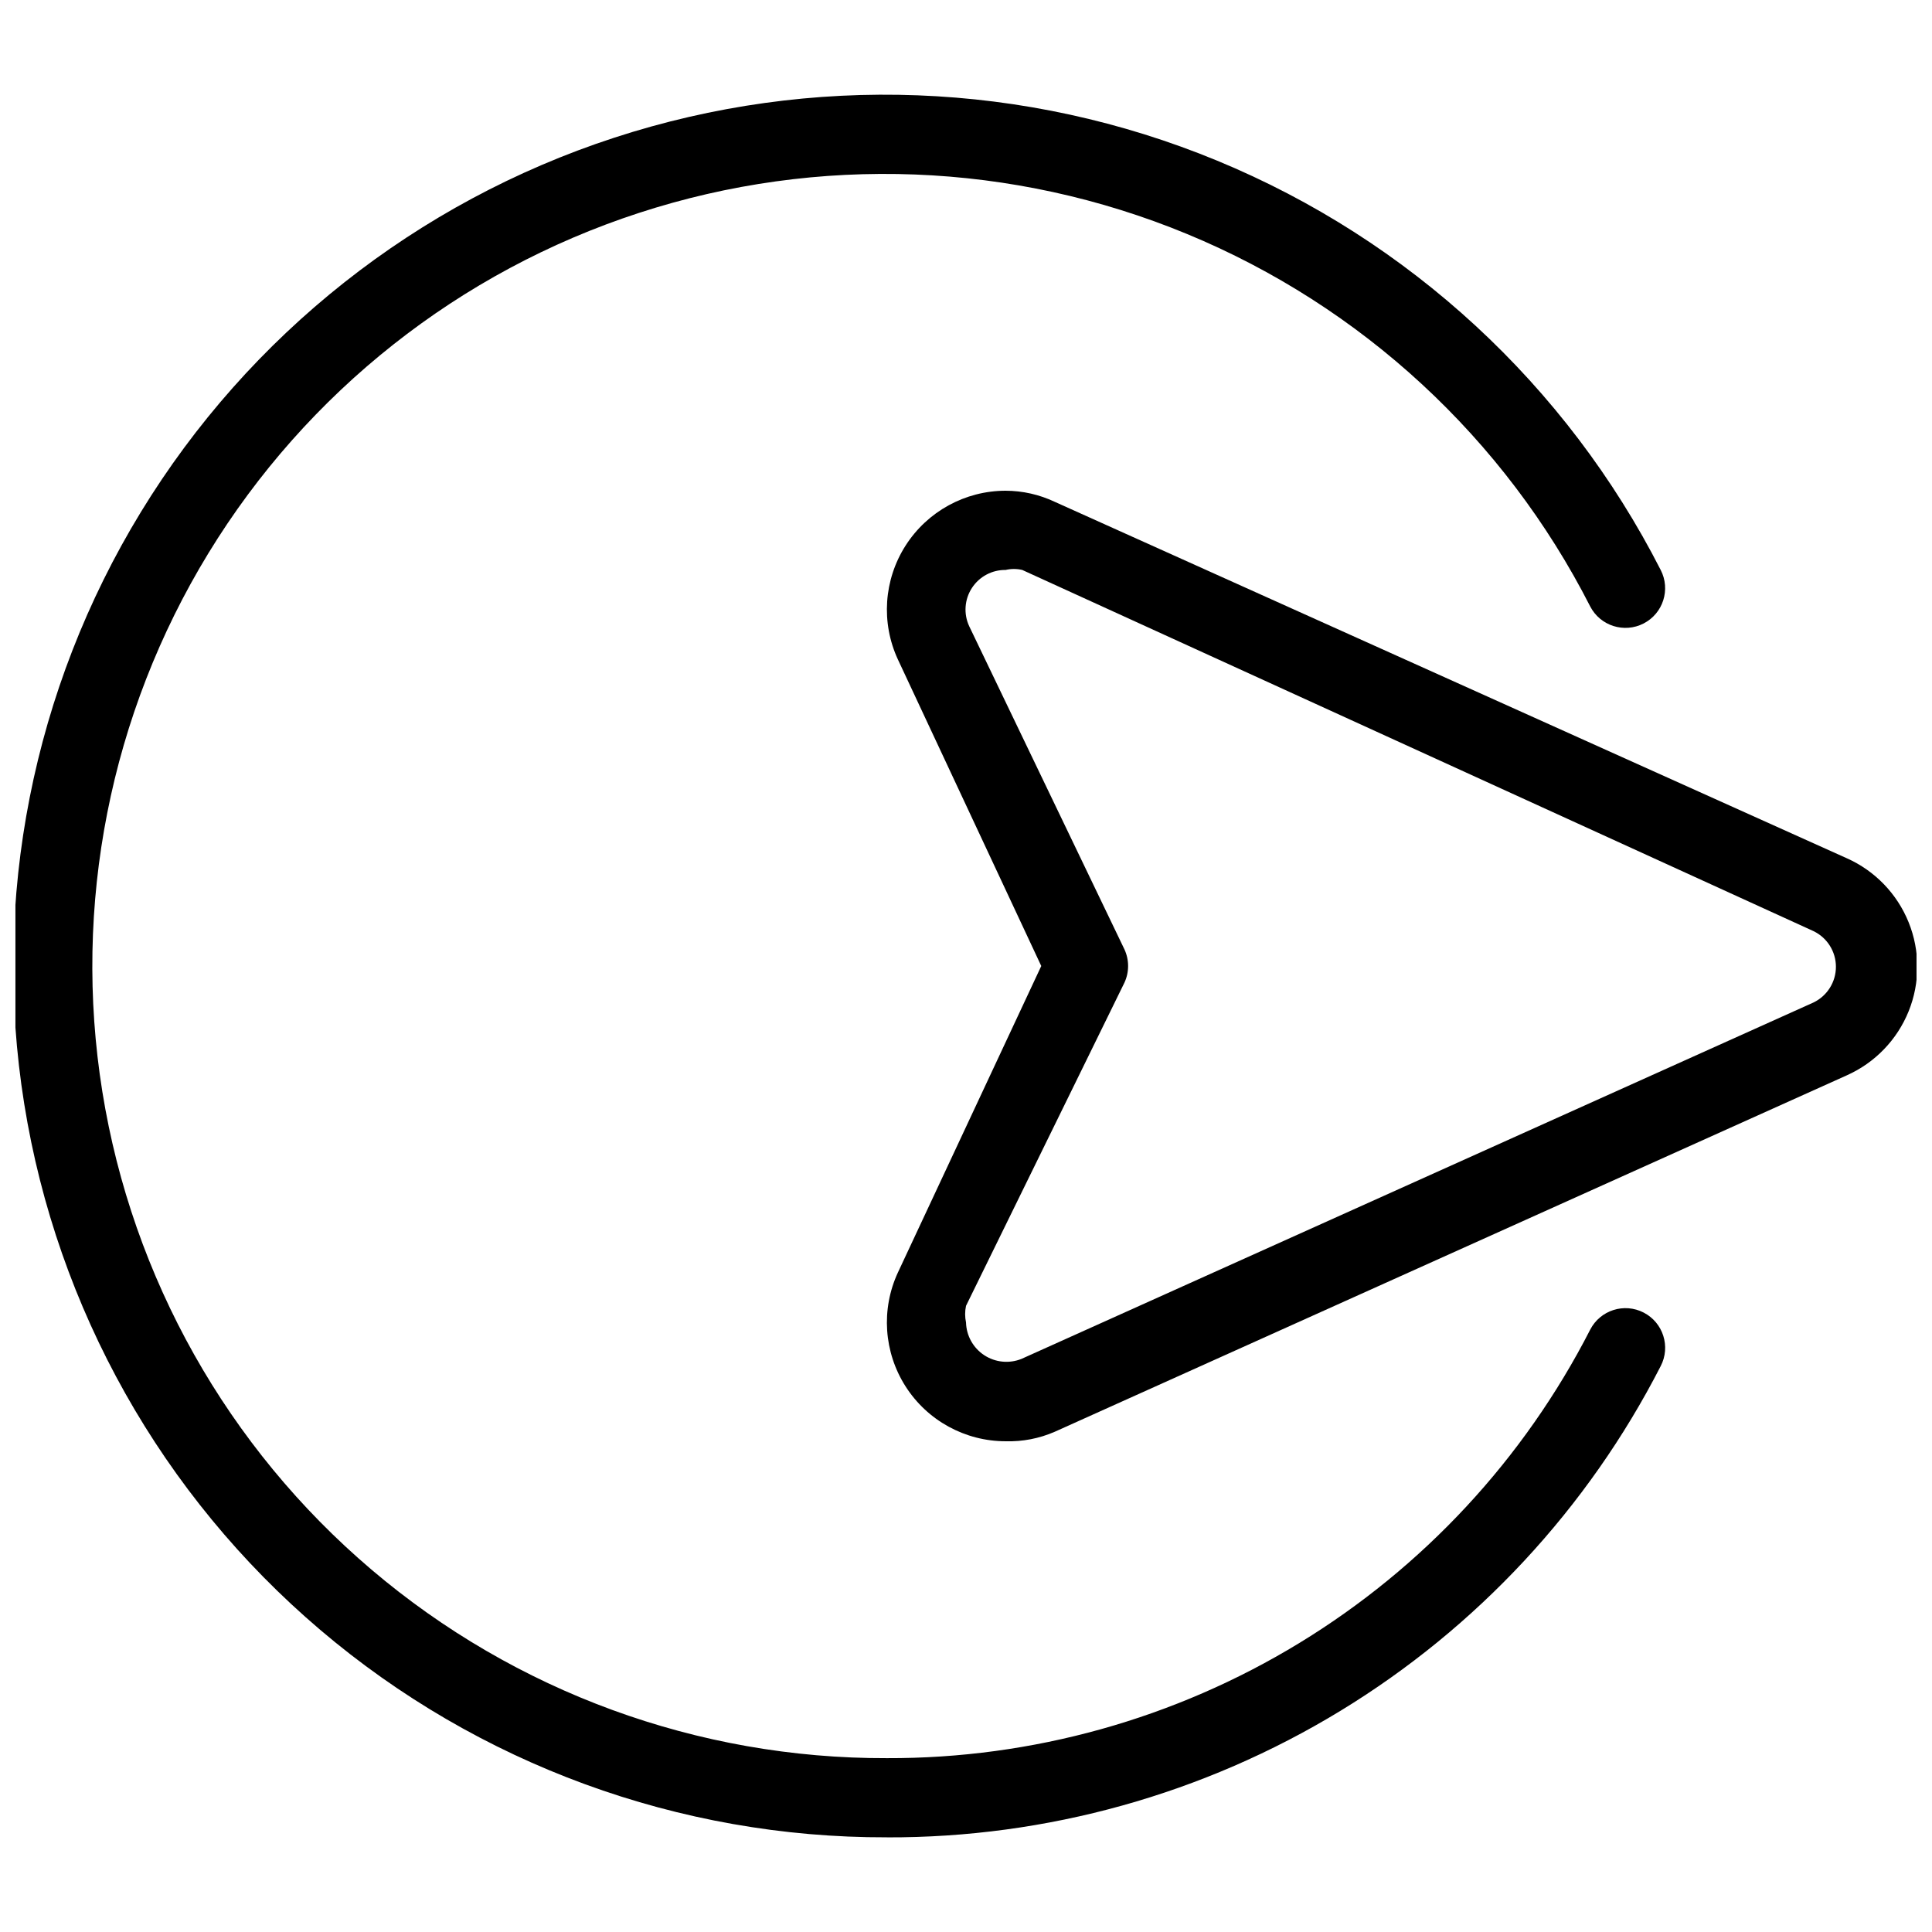
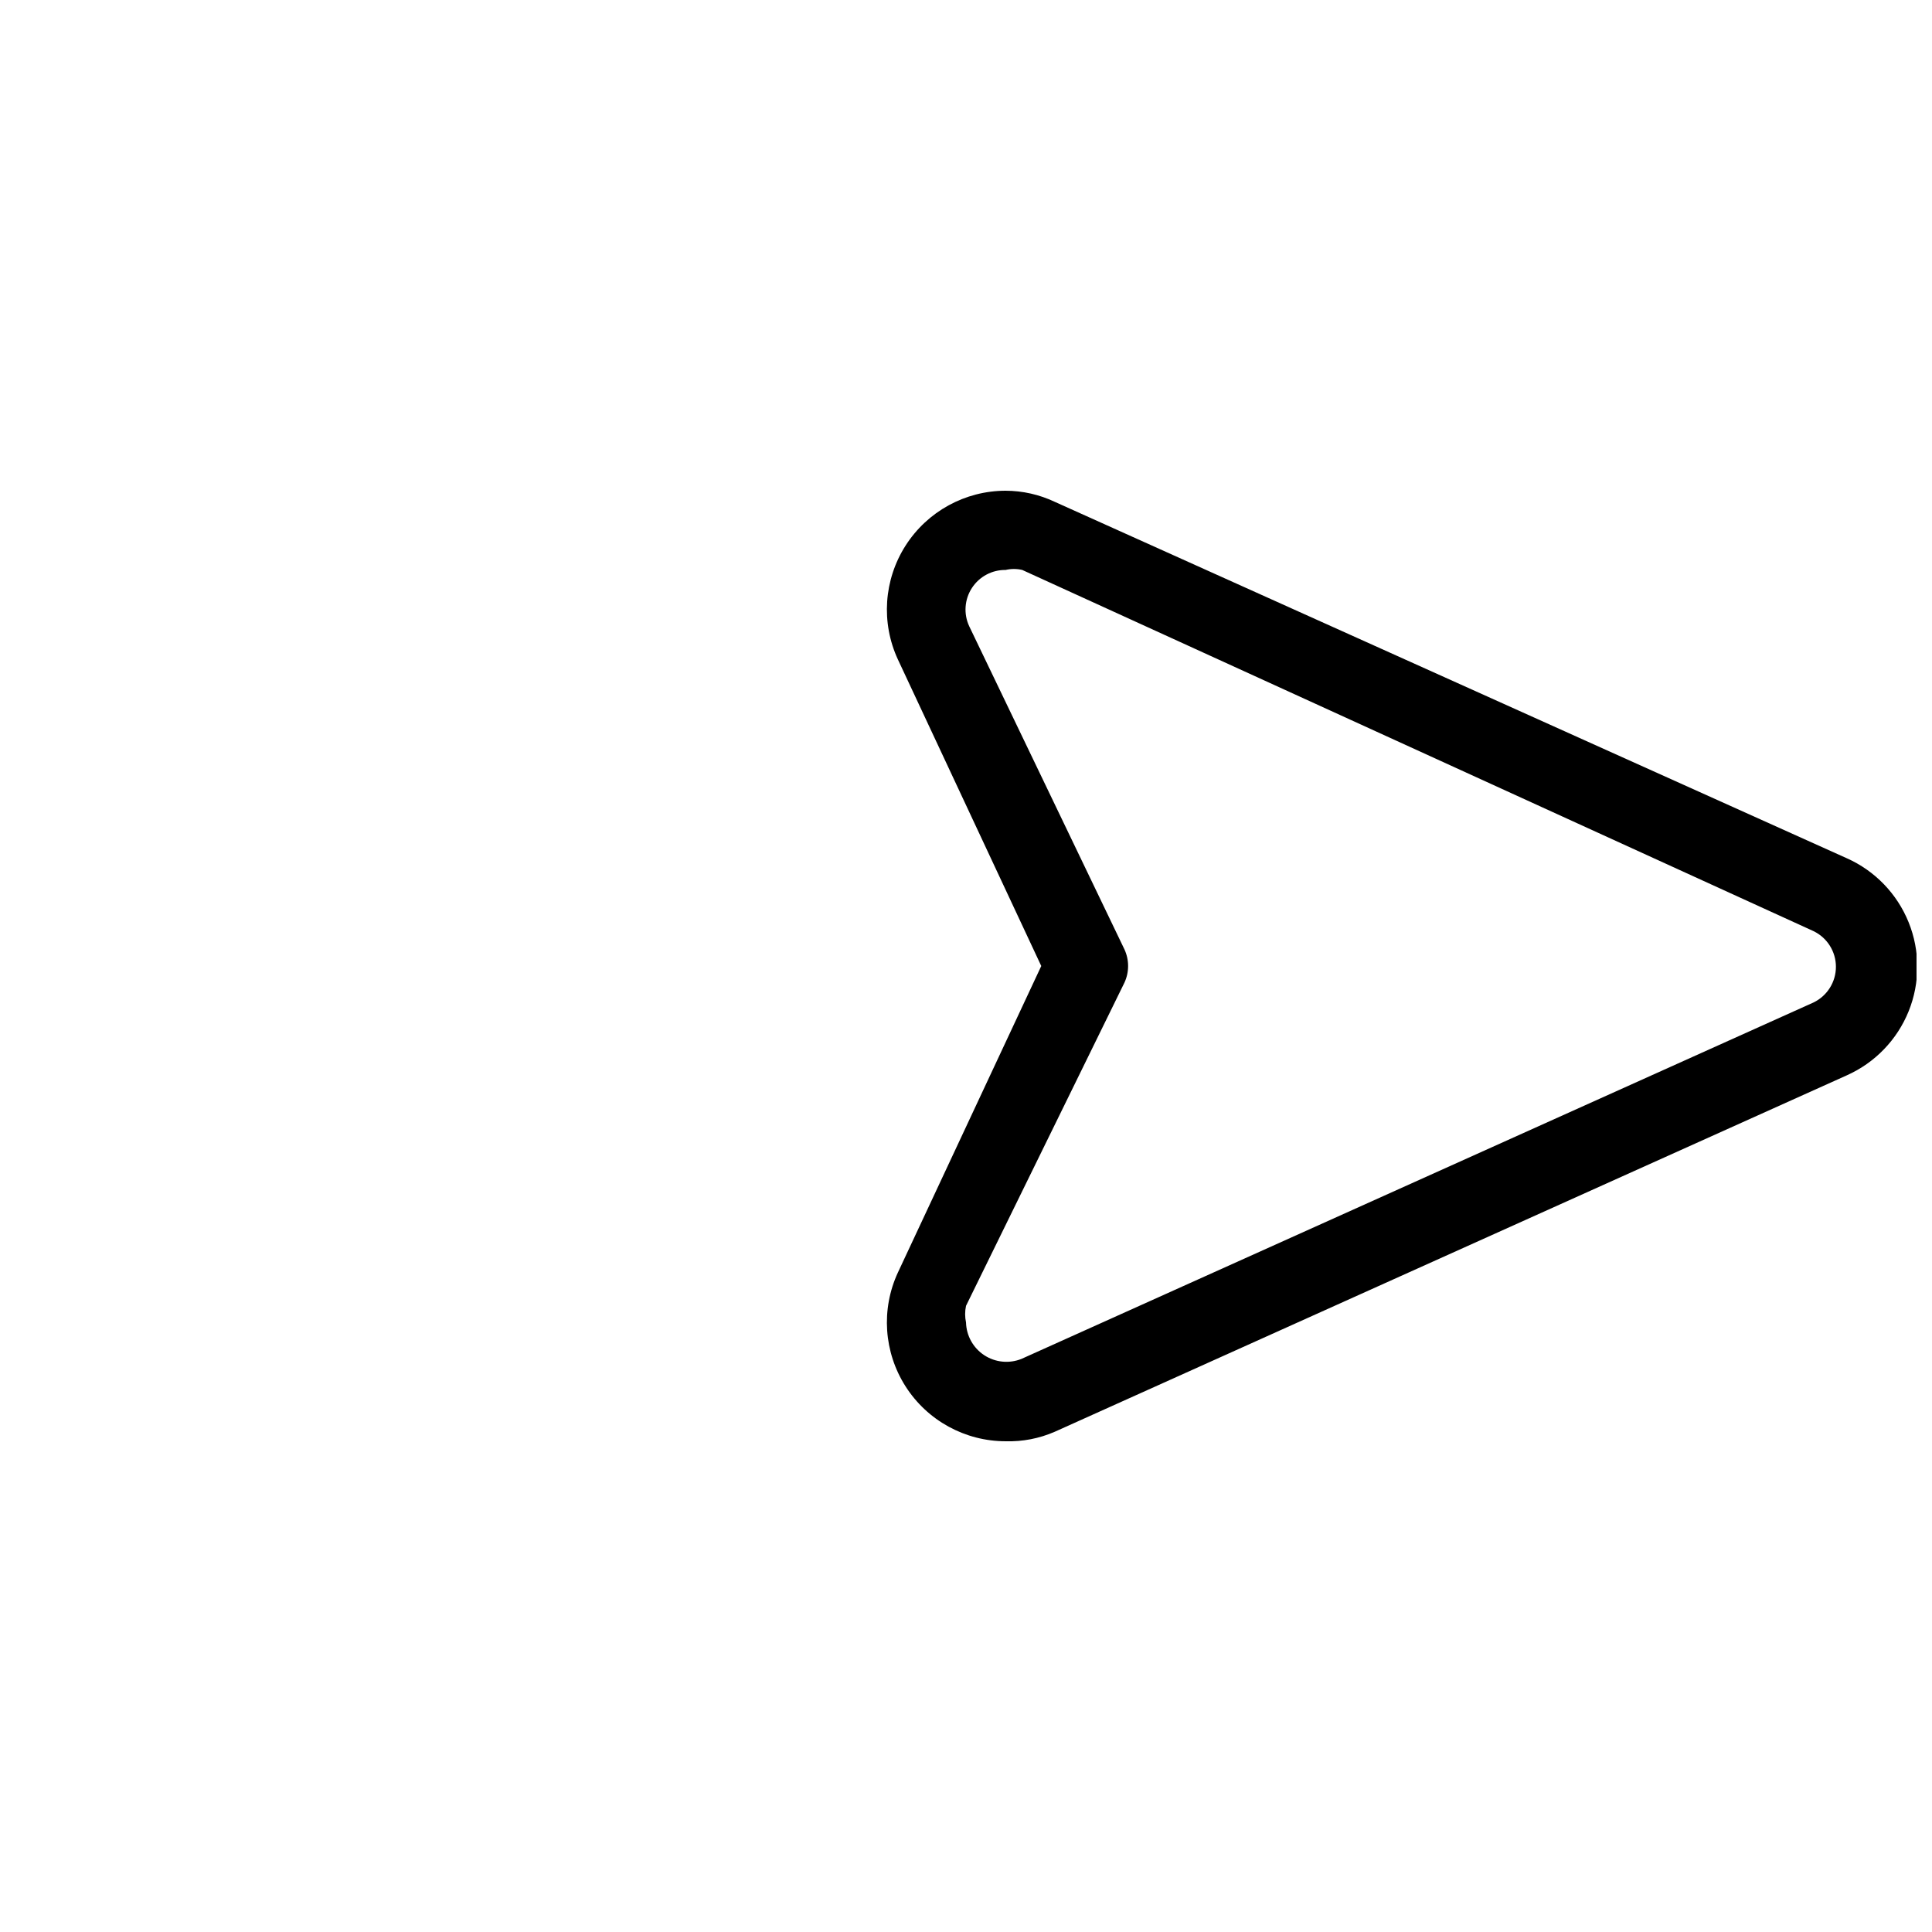
<svg xmlns="http://www.w3.org/2000/svg" width="800px" height="800px" version="1.1" viewBox="144 144 512 512">
  <defs>
    <clipPath id="b">
      <path d="m379 274h272.9v252h-272.9z" />
    </clipPath>
    <clipPath id="a">
-       <path d="m148.09 169h437.91v462h-437.91z" />
+       <path d="m148.09 169h437.91h-437.91z" />
    </clipPath>
  </defs>
  <g>
    <g clip-path="url(#b)">
      <path d="m410.5 525.95c-10.742-0.008-20.734-5.488-26.516-14.539-5.777-9.055-6.547-20.426-2.035-30.172l37.996-81.238-37.996-81.242c-4.512-9.746-3.742-21.117 2.035-30.168 5.781-9.051 15.773-14.535 26.516-14.543 4.5 0.012 8.945 1.016 13.012 2.938l209.92 94.465c7.449 3.32 13.32 9.406 16.375 16.969 3.055 7.562 3.055 16.016 0 23.582-3.055 7.562-8.926 13.645-16.375 16.969l-209.92 94.465c-4.098 1.785-8.543 2.644-13.012 2.516zm0-230.91v0.004c-3.606-0.047-6.981 1.762-8.941 4.789-1.961 3.023-2.231 6.844-0.715 10.113l41.145 85.648c1.293 2.797 1.293 6.019 0 8.816l-41.984 85.648c-0.312 1.453-0.312 2.957 0 4.406 0.09 3.508 1.891 6.746 4.82 8.672 2.93 1.926 6.617 2.293 9.871 0.988l209.92-94.465c3.621-1.754 5.922-5.426 5.922-9.449 0-4.023-2.301-7.691-5.922-9.445l-209.71-95.723c-1.449-0.34-2.957-0.34-4.406 0z" />
    </g>
    <g clip-path="url(#a)">
-       <path d="m379.01 630.91c-55.008 0.141-108.26-19.359-150.16-54.992-41.906-35.629-69.715-85.051-78.426-139.36-8.707-54.312 2.258-109.95 30.926-156.89 28.668-46.945 73.148-82.117 125.44-99.18 52.293-17.066 108.96-14.902 159.8 6.102 50.836 21 92.512 59.461 117.51 108.46 2.668 5.16 0.648 11.504-4.512 14.168-5.16 2.668-11.504 0.648-14.172-4.512-22.707-44.566-60.582-79.562-106.8-98.68-46.219-19.117-97.75-21.102-145.3-5.598-47.555 15.504-88.008 47.48-114.08 90.168-26.07 42.688-36.043 93.281-28.121 142.67 7.926 49.387 33.223 94.32 71.34 126.71 38.113 32.391 86.543 50.105 136.56 49.953 38.527 0.125 76.336-10.418 109.24-30.465 32.902-20.043 59.613-48.809 77.168-83.102 2.668-5.16 9.012-7.18 14.172-4.512 5.16 2.664 7.18 9.008 4.512 14.168-19.332 37.719-48.723 69.348-84.918 91.395-36.199 22.043-77.793 33.641-120.17 33.508z" />
-     </g>
+       </g>
  </g>
</svg>